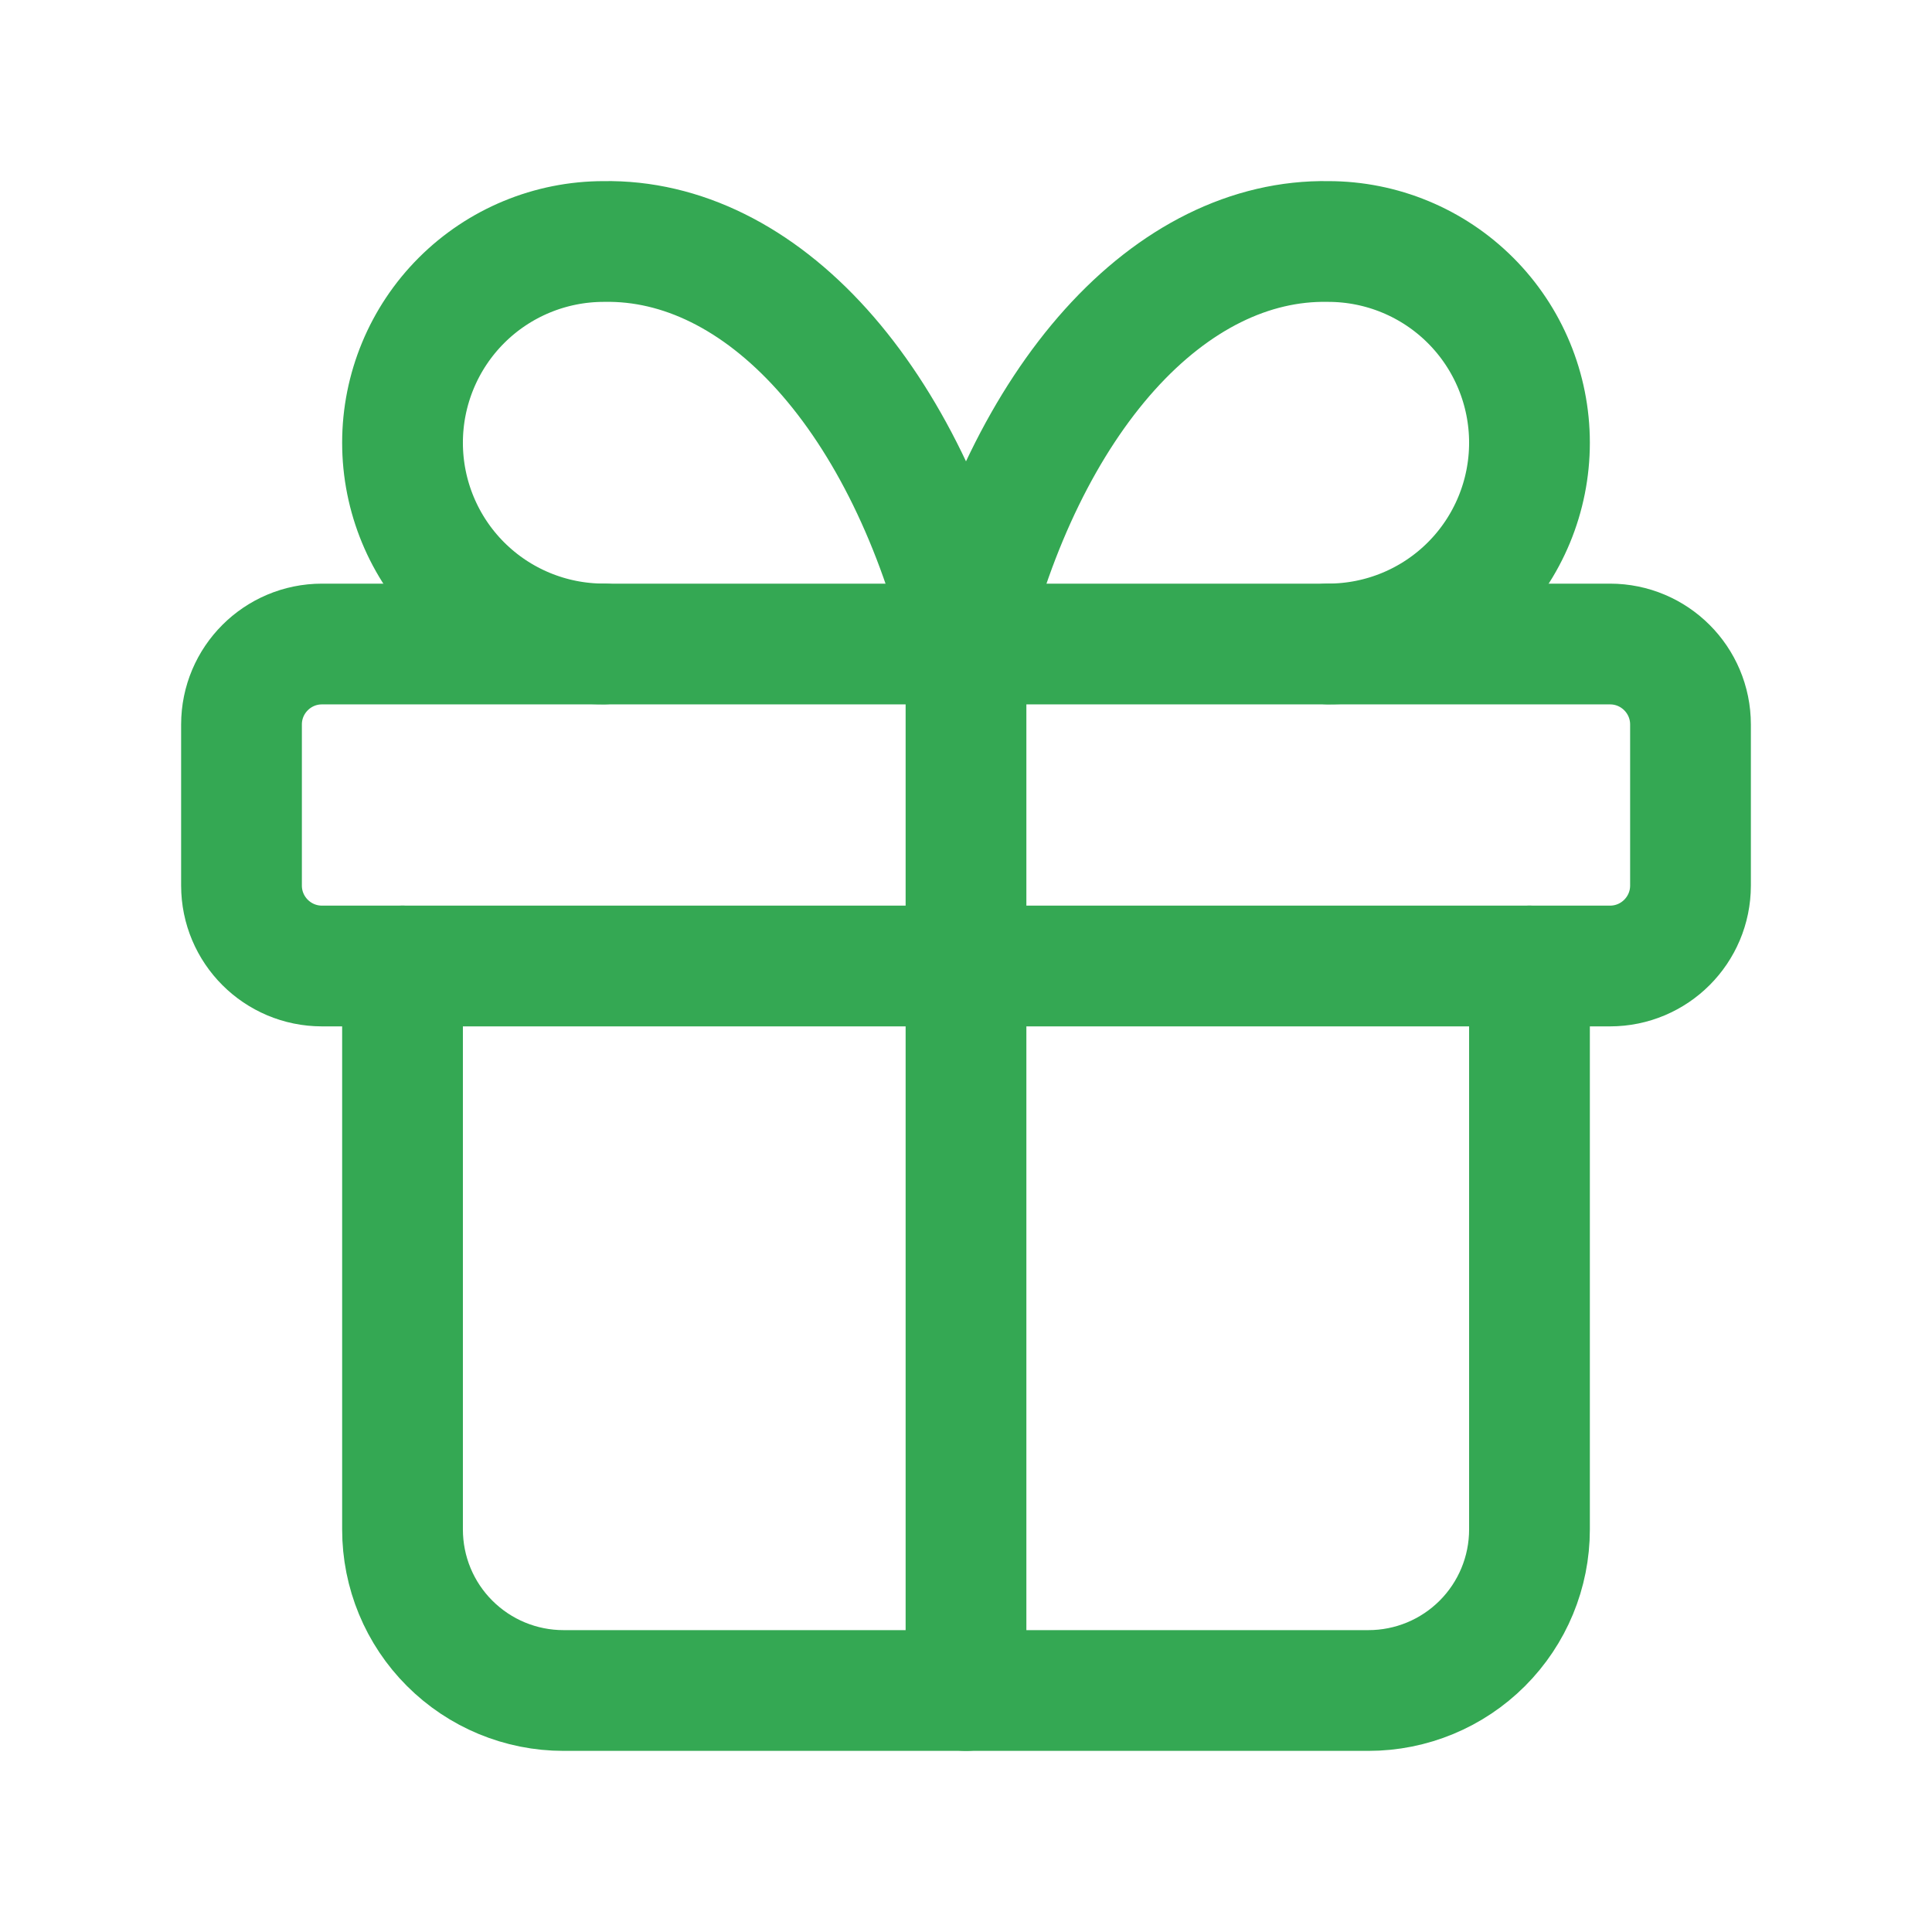
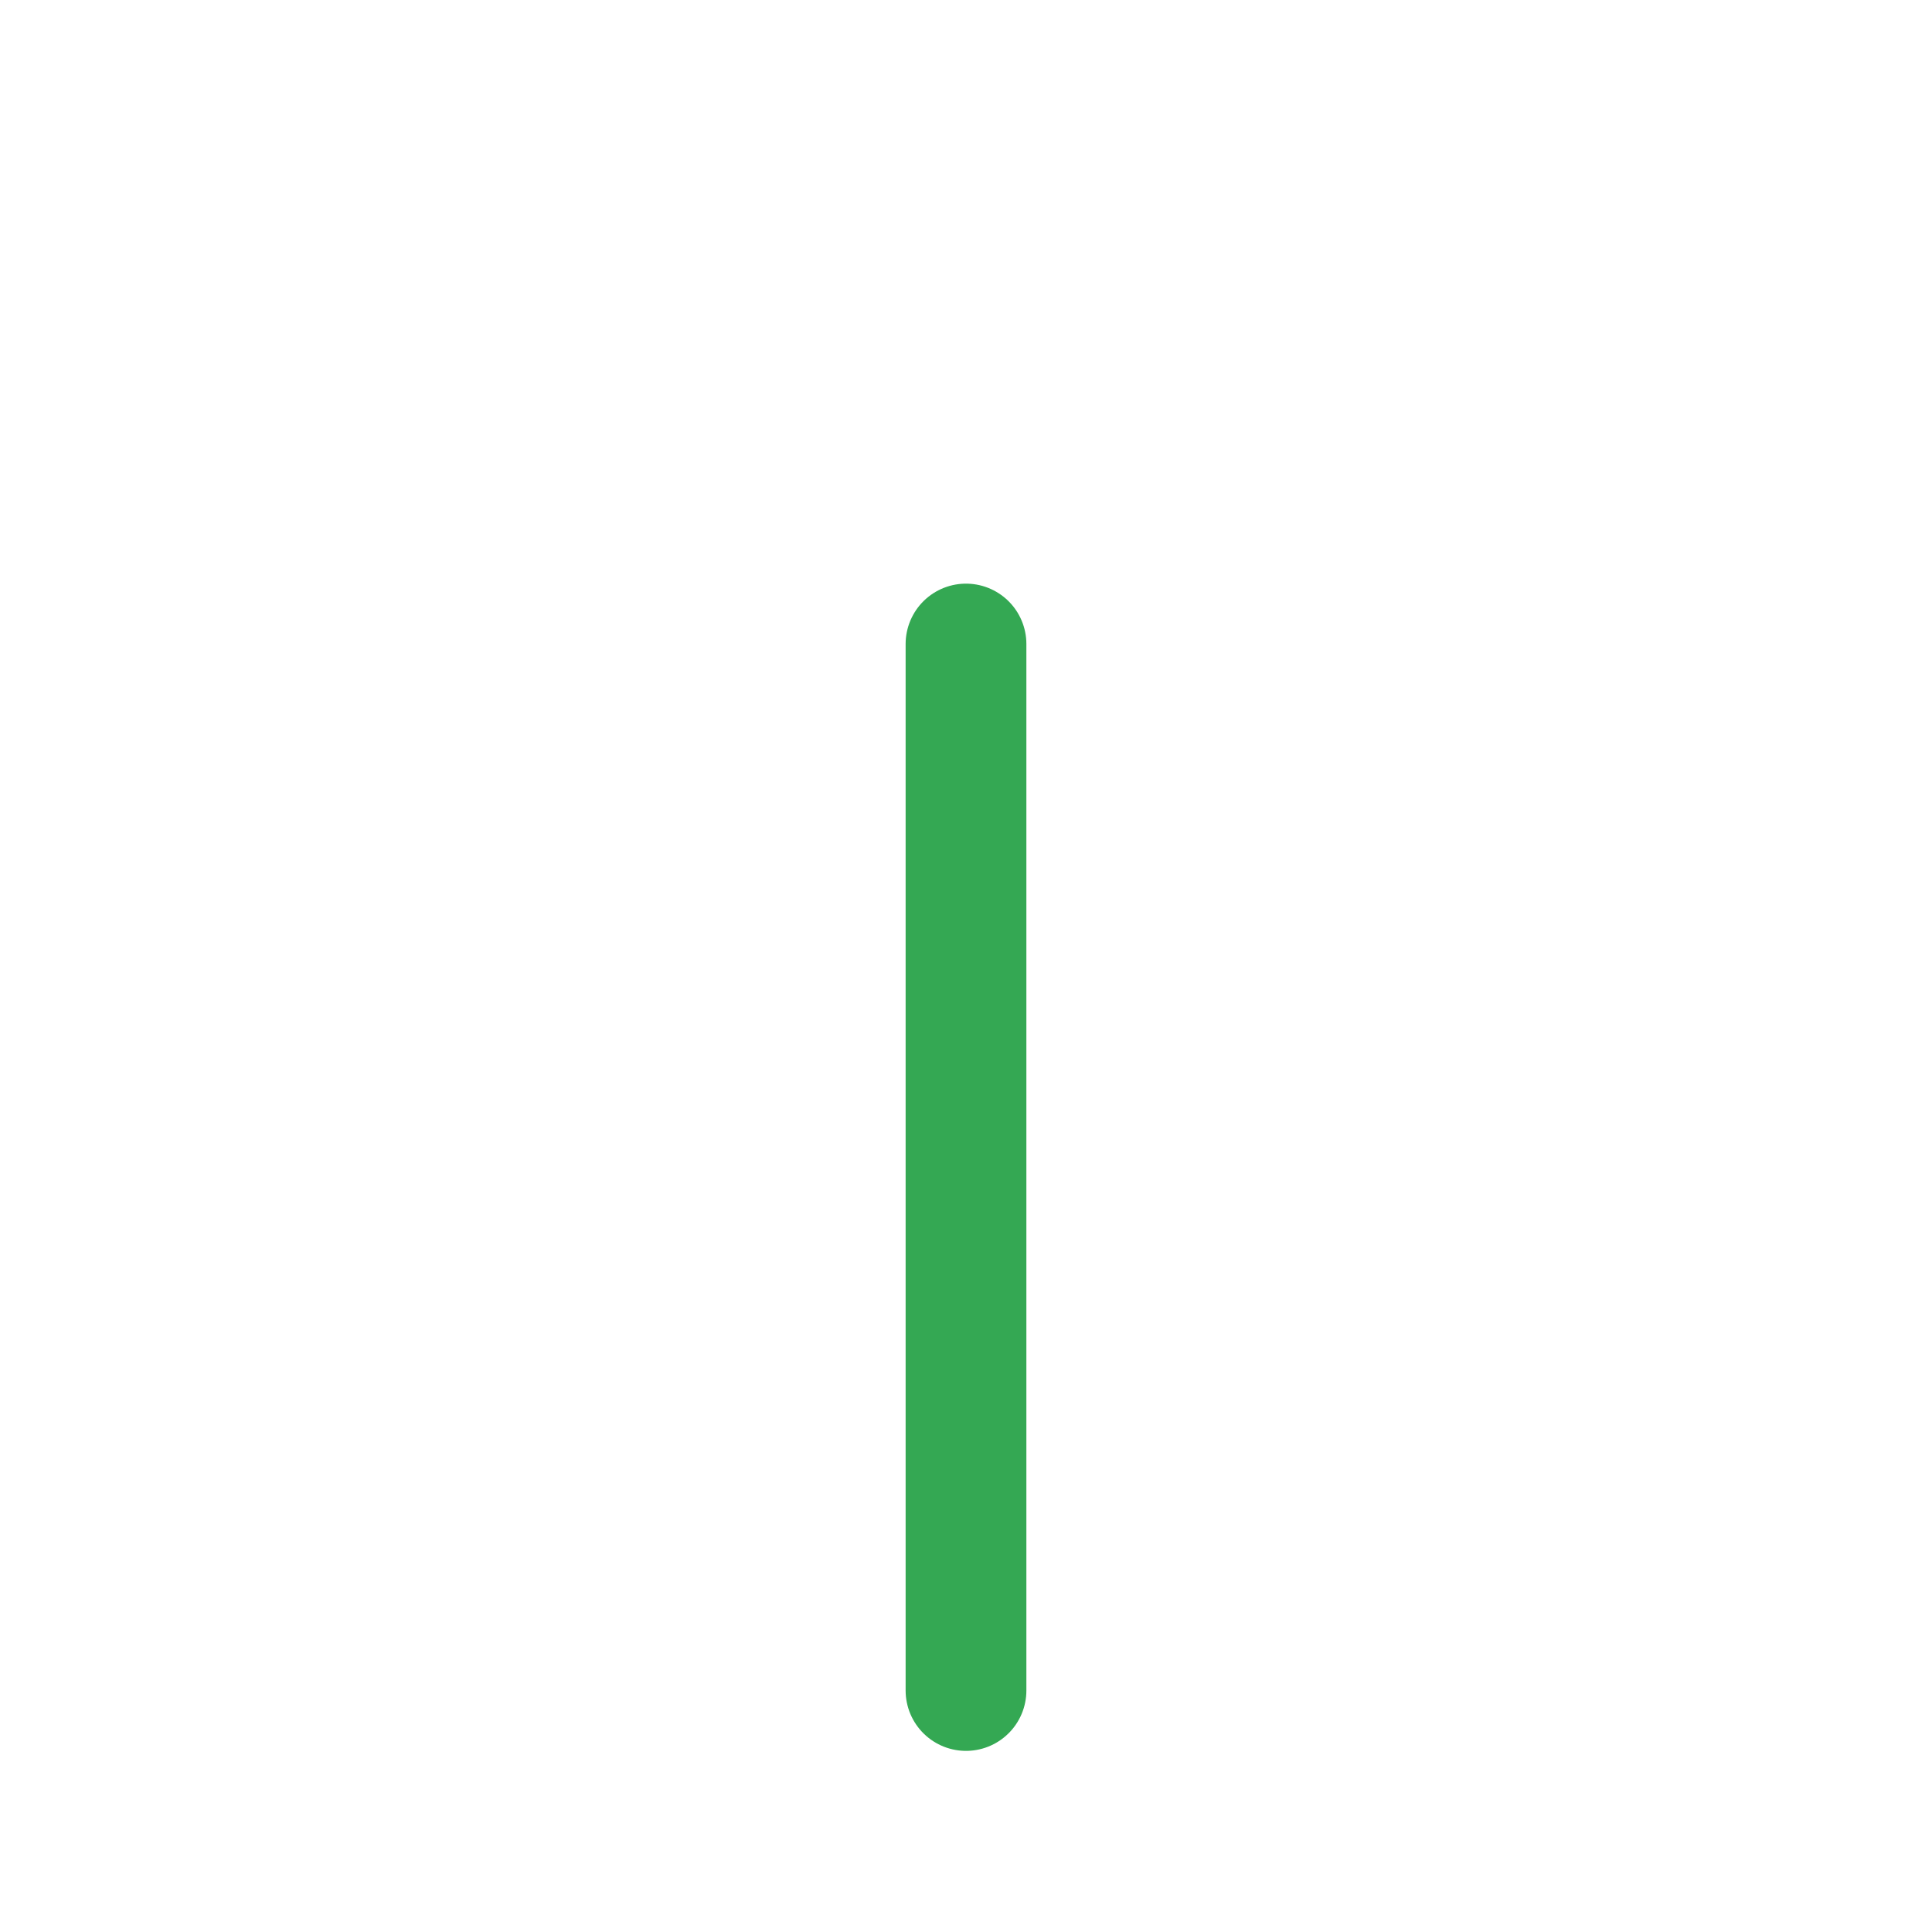
<svg xmlns="http://www.w3.org/2000/svg" width="32" height="32" viewBox="0 0 32 32" fill="none">
-   <path d="M26.667 10.667H5.333C4.597 10.667 4 11.264 4 12V14.667C4 15.403 4.597 16 5.333 16H26.667C27.403 16 28 15.403 28 14.667V12C28 11.264 27.403 10.667 26.667 10.667Z" stroke="#34A853" stroke-width="2" stroke-linecap="round" stroke-linejoin="round" />
  <path d="M16 10.667V28" stroke="#34A853" stroke-width="2" stroke-linecap="round" stroke-linejoin="round" />
-   <path d="M25.333 16V25.333C25.333 26.041 25.052 26.719 24.552 27.219C24.052 27.719 23.374 28 22.666 28H9.333C8.626 28 7.948 27.719 7.448 27.219C6.947 26.719 6.667 26.041 6.667 25.333V16" stroke="#34A853" stroke-width="2" stroke-linecap="round" stroke-linejoin="round" />
-   <path d="M10 10.666C9.116 10.666 8.268 10.315 7.643 9.69C7.018 9.065 6.667 8.217 6.667 7.333C6.667 6.449 7.018 5.601 7.643 4.976C8.268 4.351 9.116 4 10 4C11.286 3.977 12.546 4.601 13.617 5.79C14.687 6.98 15.518 8.679 16 10.666C16.482 8.679 17.313 6.98 18.383 5.79C19.453 4.601 20.714 3.977 22 4C22.884 4 23.732 4.351 24.357 4.976C24.982 5.601 25.333 6.449 25.333 7.333C25.333 8.217 24.982 9.065 24.357 9.69C23.732 10.315 22.884 10.666 22 10.666" stroke="#34A853" stroke-width="2" stroke-linecap="round" stroke-linejoin="round" />
</svg>